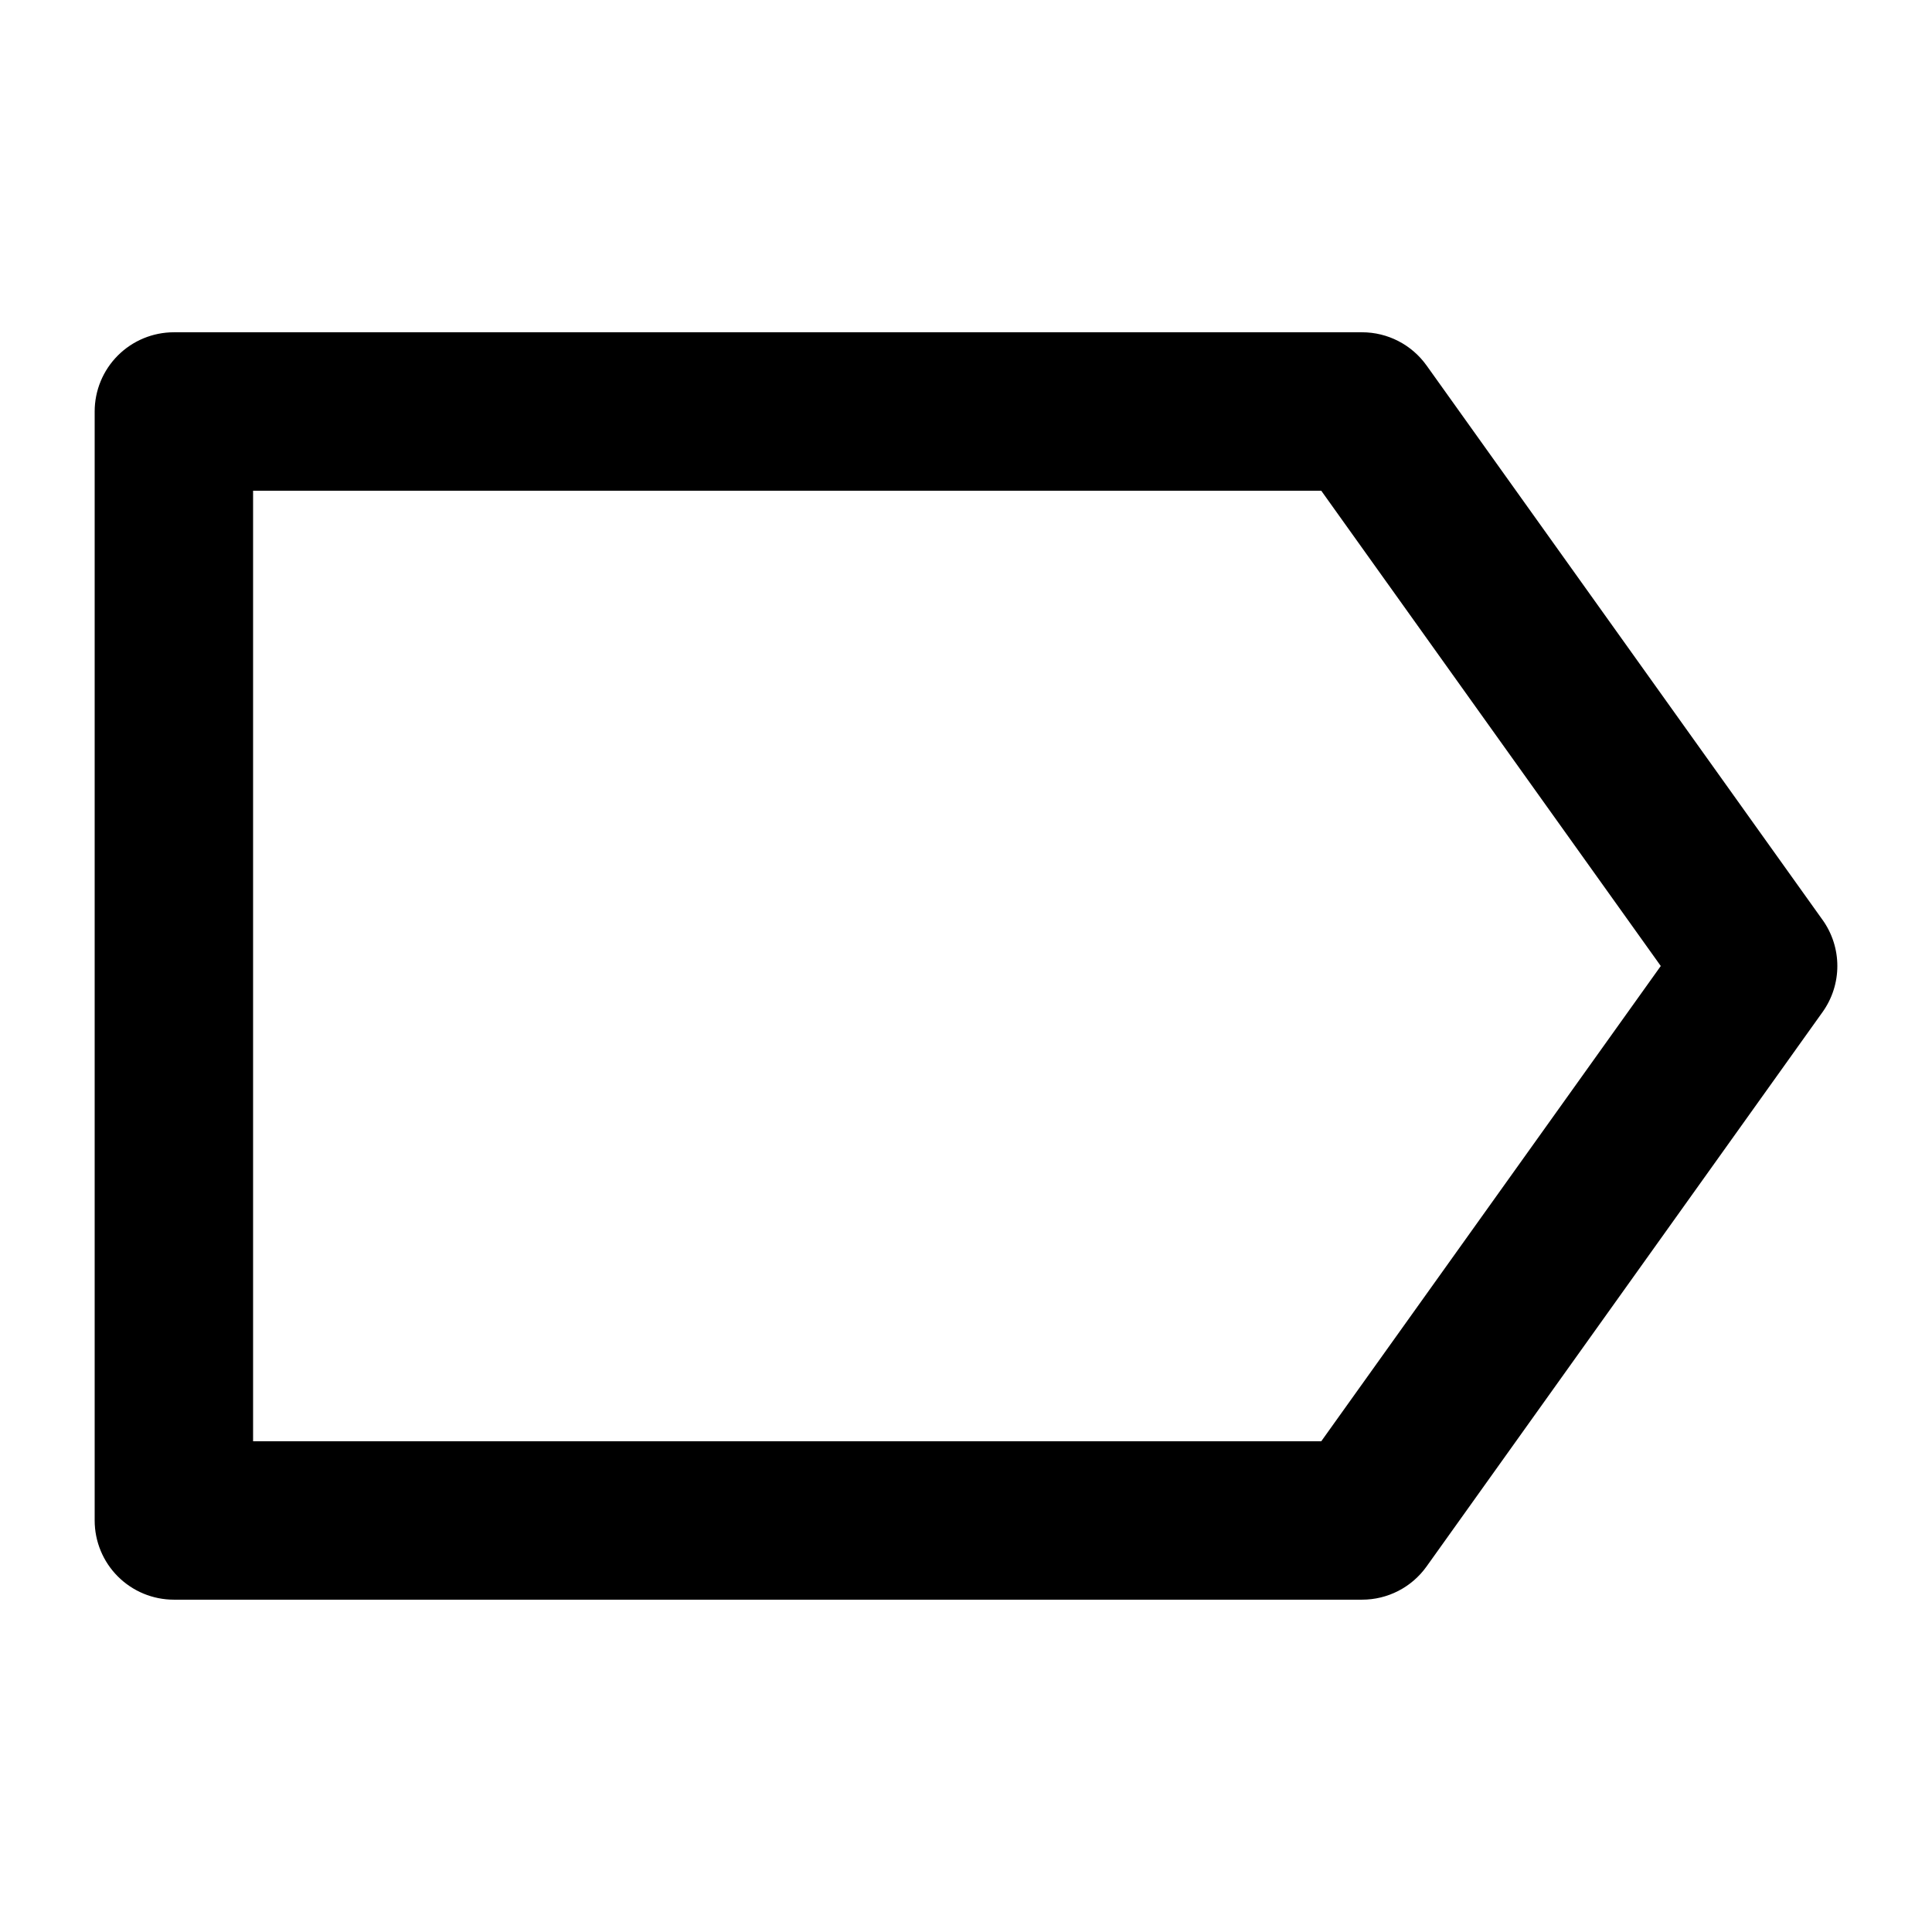
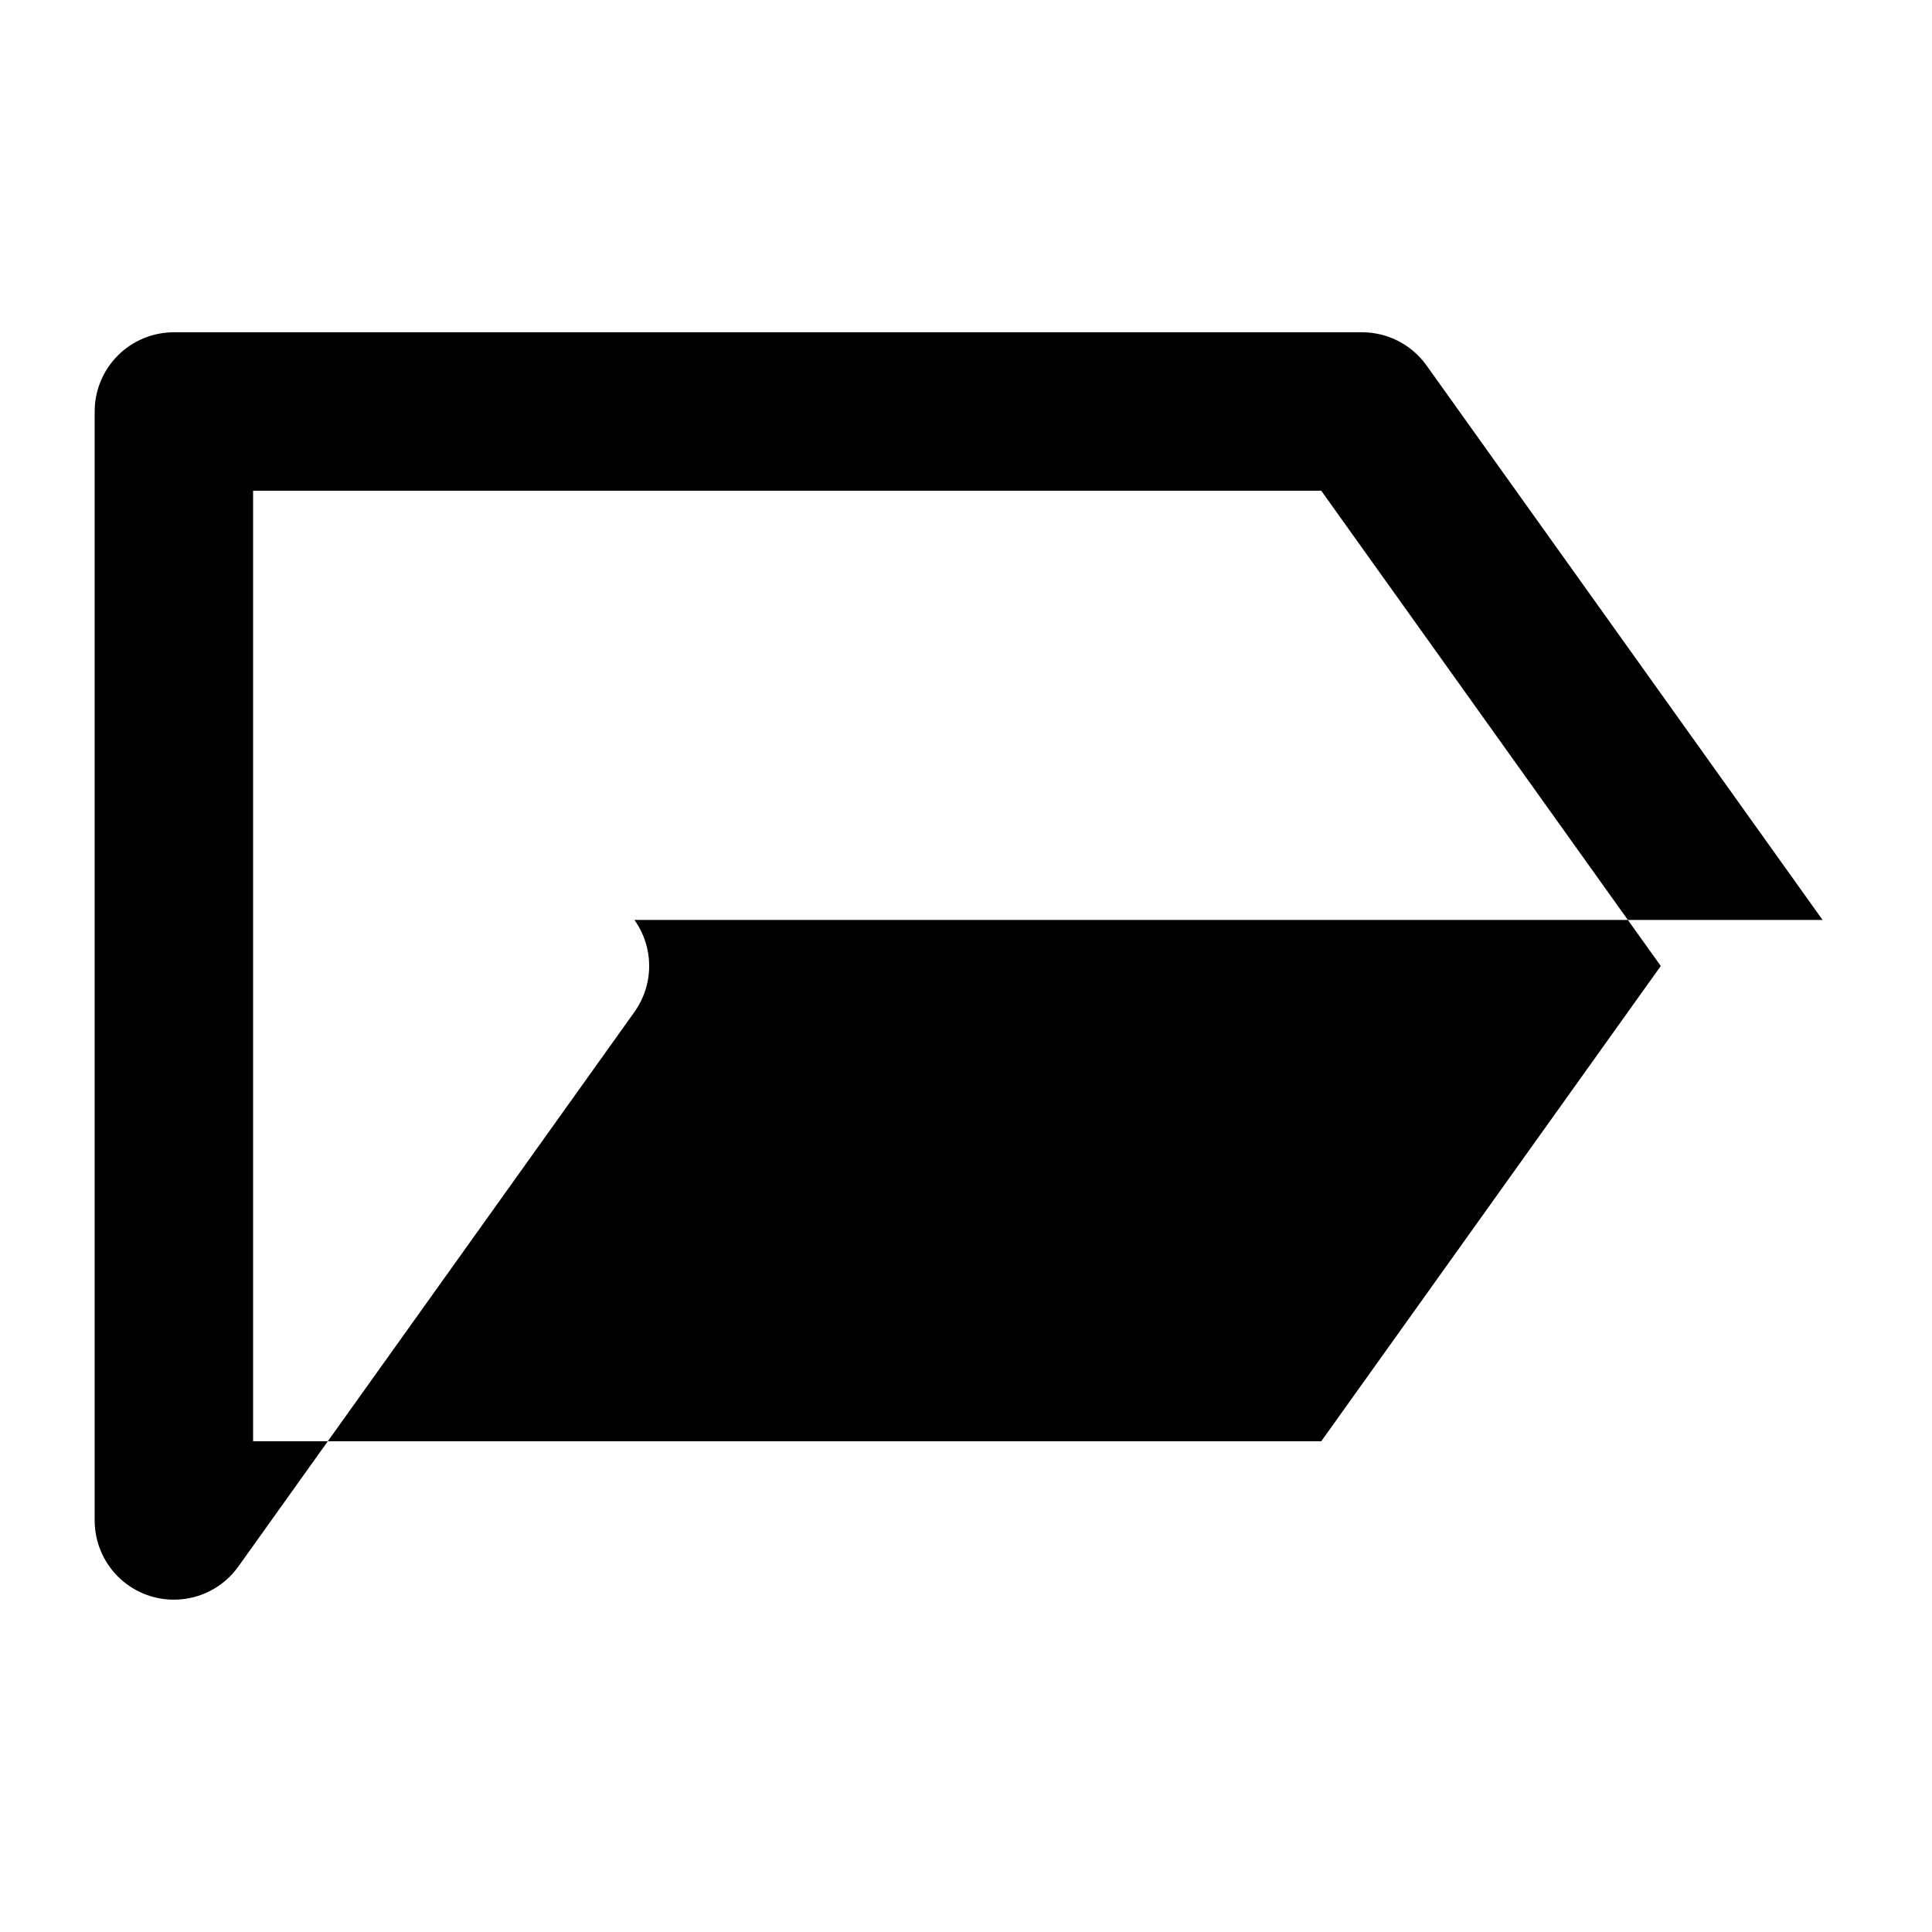
<svg xmlns="http://www.w3.org/2000/svg" fill="#000000" width="800px" height="800px" version="1.1" viewBox="144 144 512 512">
-   <path d="m627.01 387.8-104.96-146.95v0.004c-3.941-5.523-10.305-8.797-17.09-8.797h-314.88c-5.566 0-10.906 2.211-14.844 6.148s-6.148 9.277-6.148 14.844v293.89c0 5.57 2.211 10.91 6.148 14.844 3.938 3.938 9.277 6.148 14.844 6.148h314.88c6.785 0.004 13.148-3.273 17.09-8.793l104.96-146.95c2.539-3.559 3.906-7.824 3.906-12.195 0-4.375-1.367-8.637-3.906-12.199zm-132.86 138.15h-283.08v-251.9h283.08l89.973 125.95z" />
+   <path d="m627.01 387.8-104.96-146.95v0.004c-3.941-5.523-10.305-8.797-17.09-8.797h-314.88c-5.566 0-10.906 2.211-14.844 6.148s-6.148 9.277-6.148 14.844v293.89c0 5.57 2.211 10.91 6.148 14.844 3.938 3.938 9.277 6.148 14.844 6.148c6.785 0.004 13.148-3.273 17.09-8.793l104.96-146.95c2.539-3.559 3.906-7.824 3.906-12.195 0-4.375-1.367-8.637-3.906-12.199zm-132.86 138.15h-283.08v-251.9h283.08l89.973 125.95z" />
</svg>